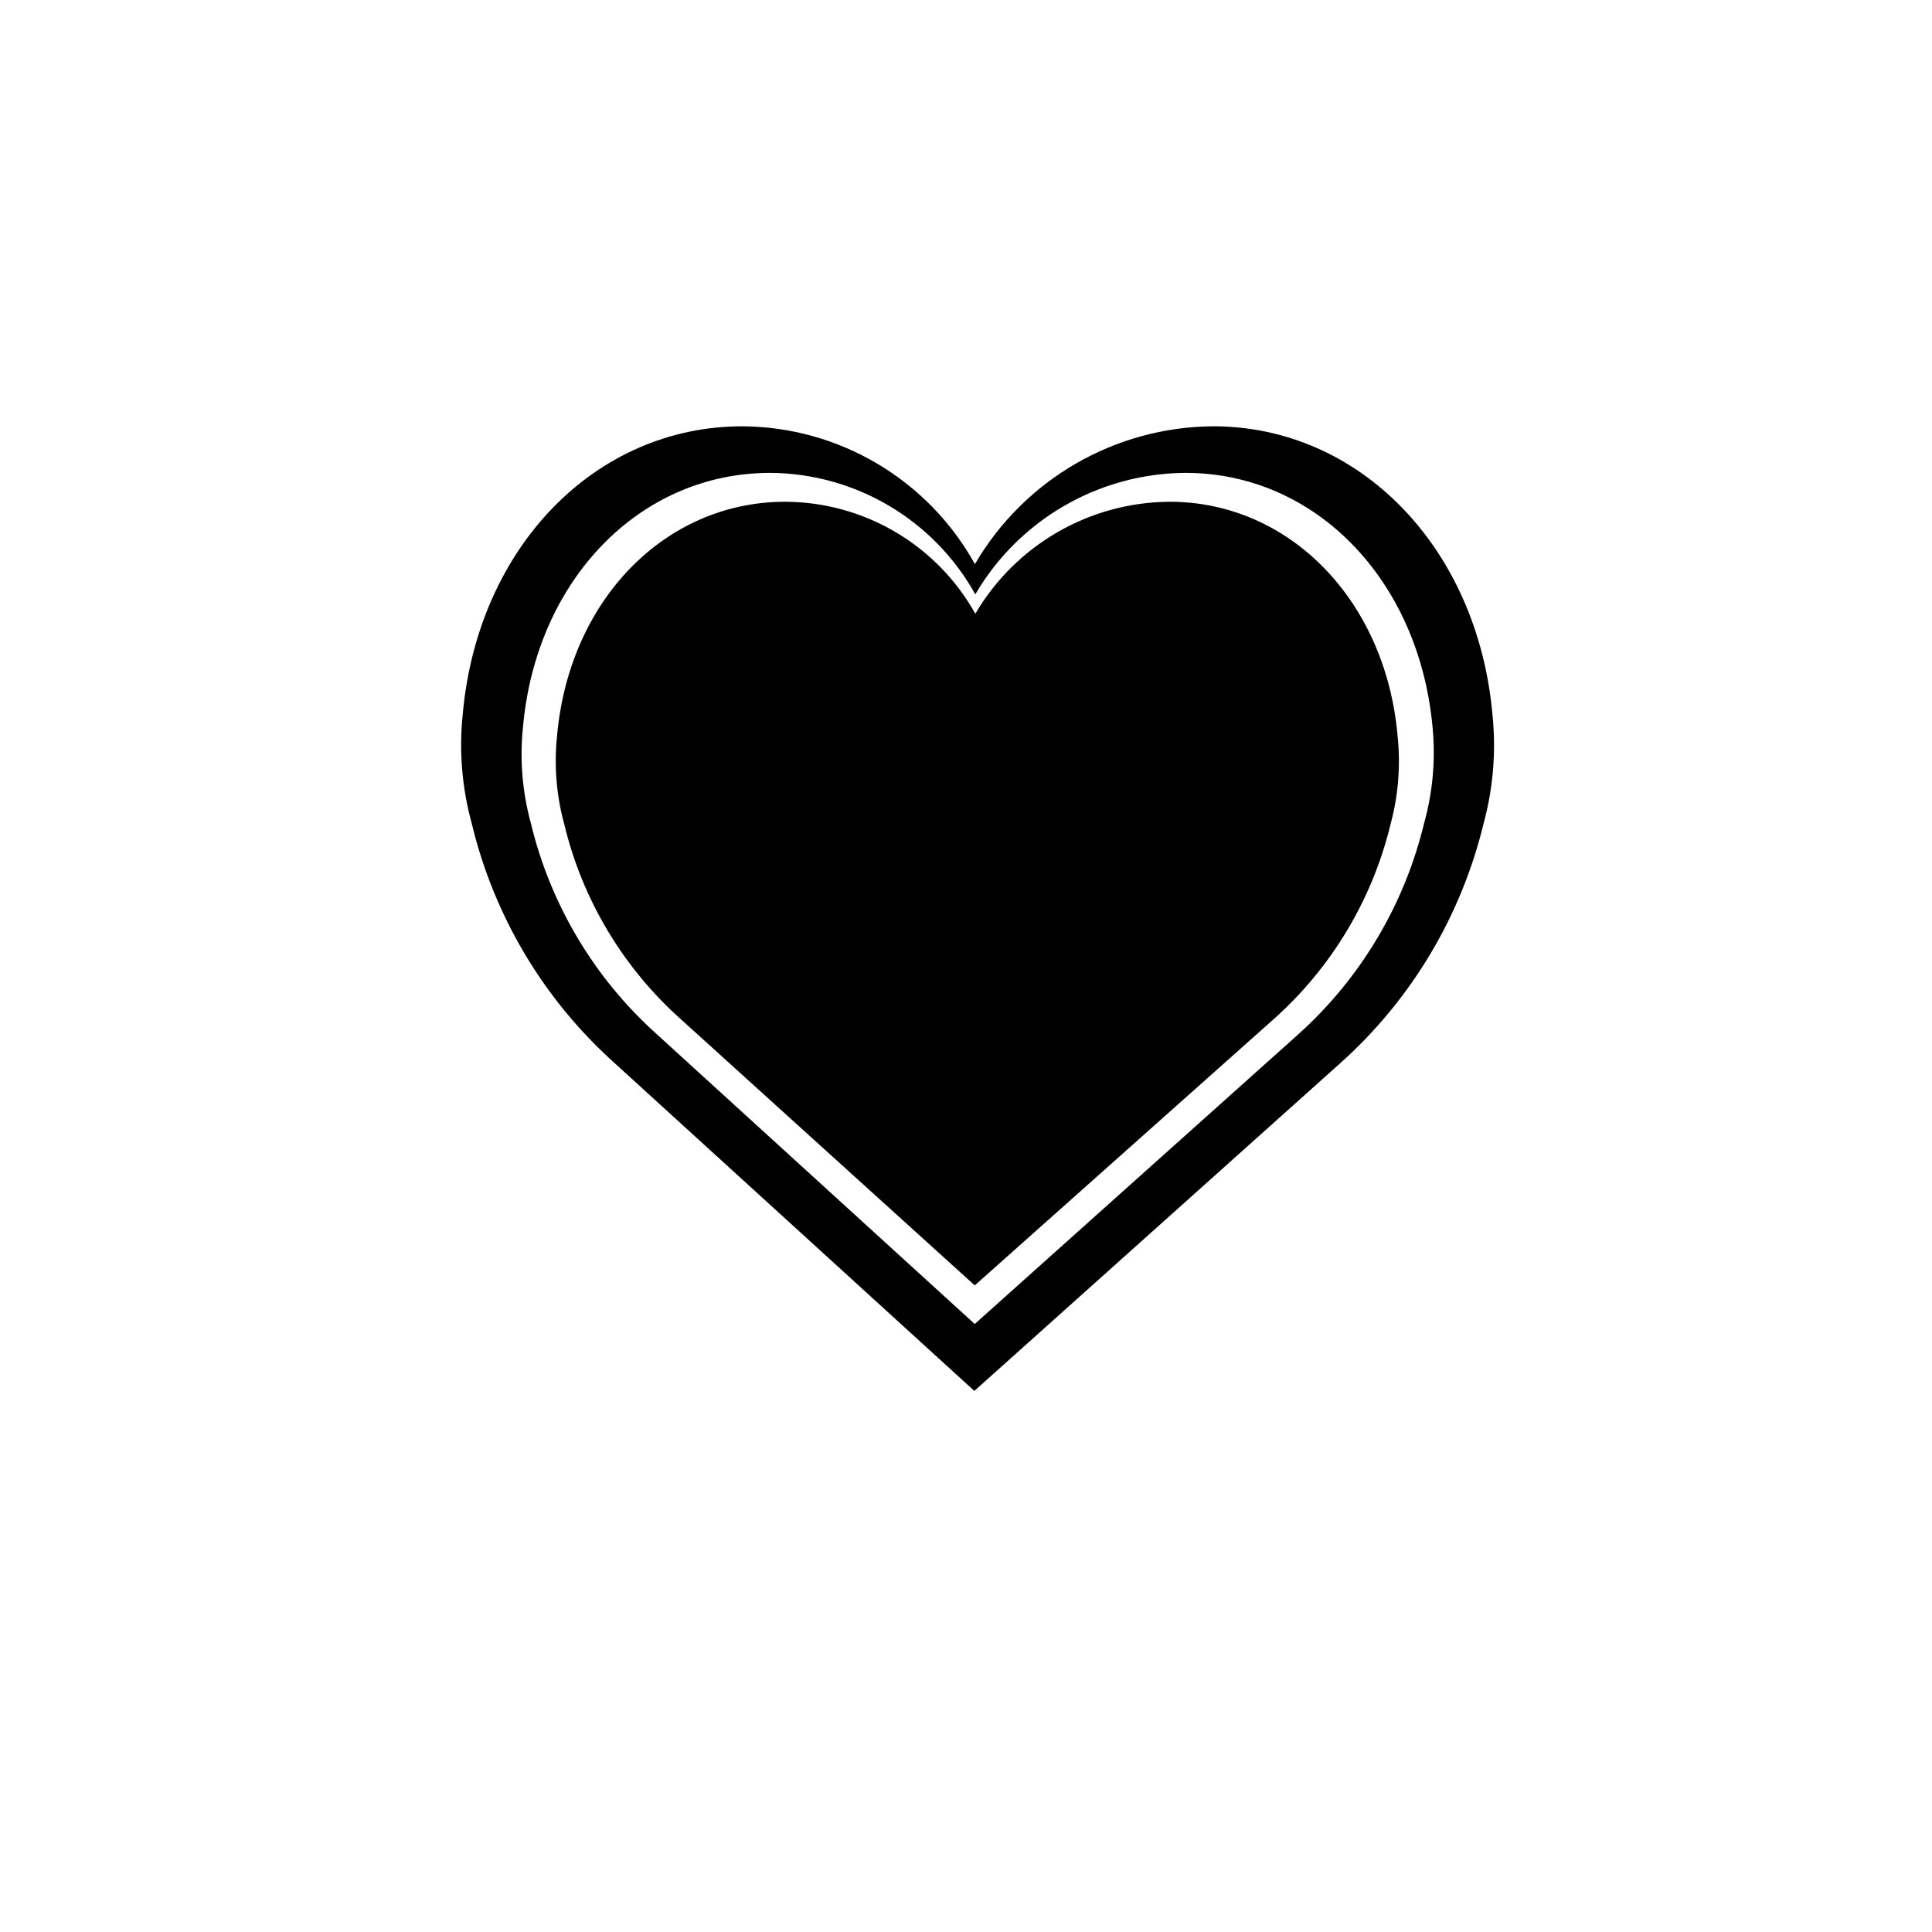
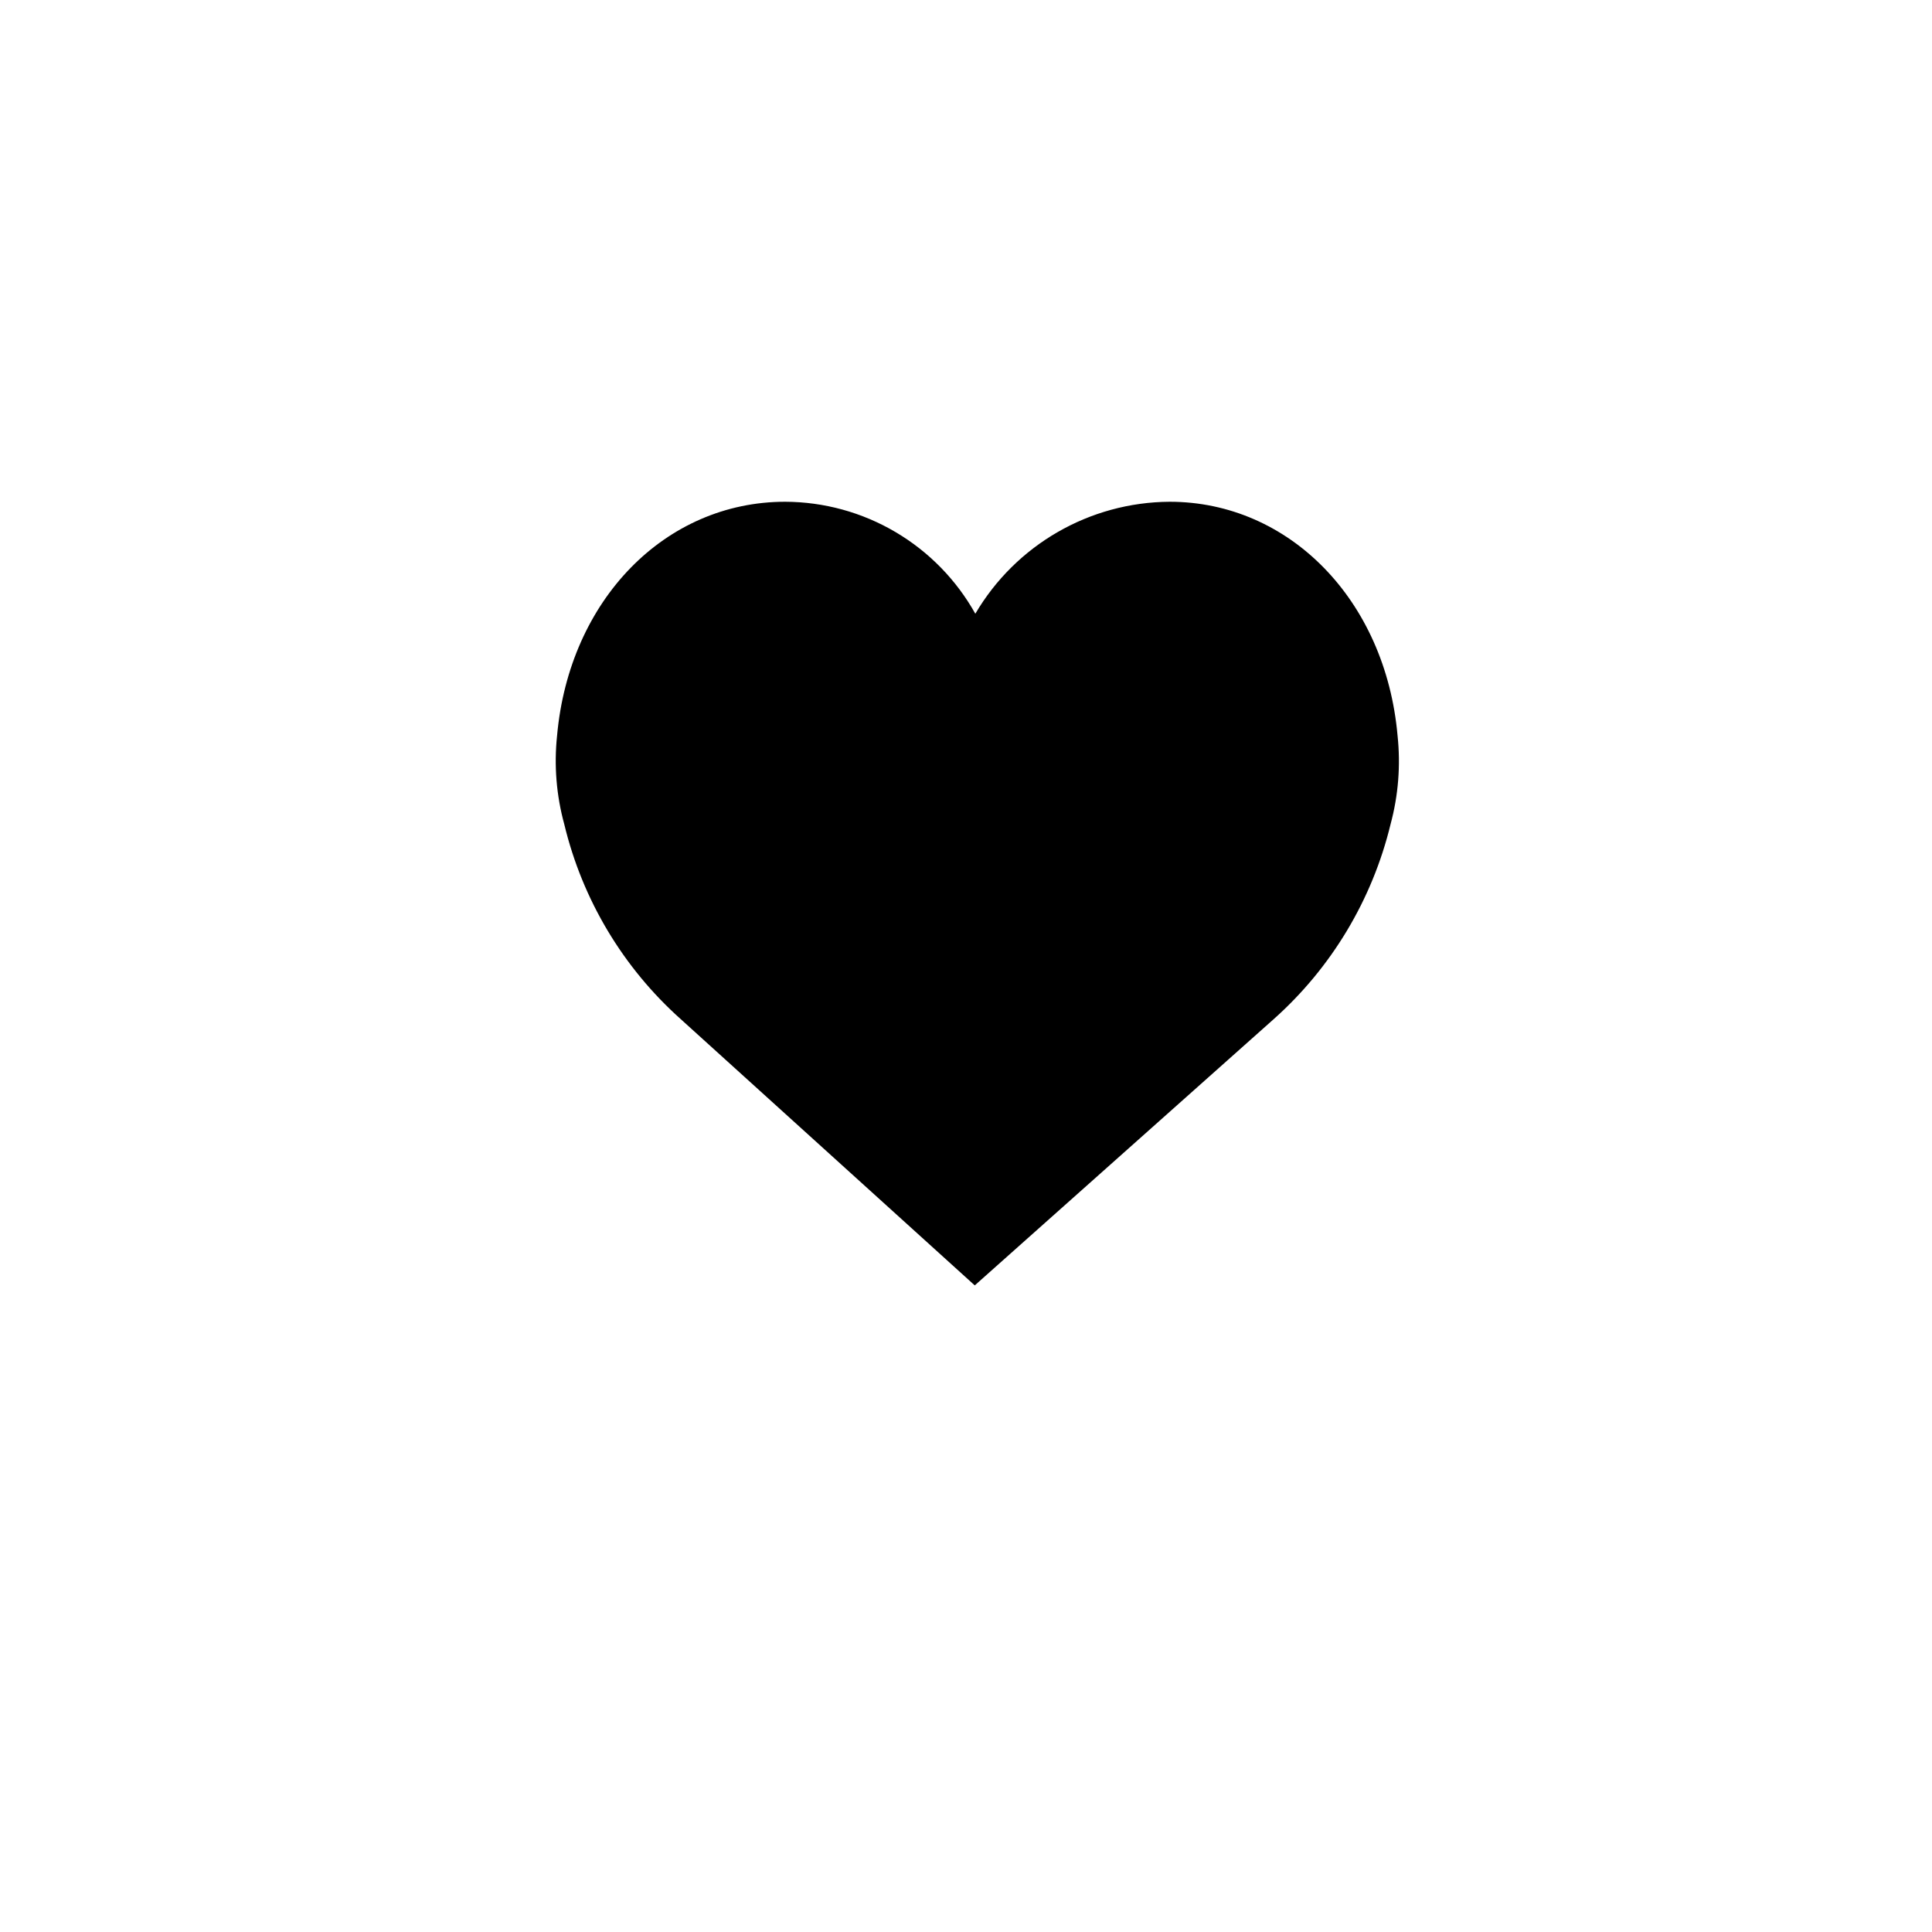
<svg xmlns="http://www.w3.org/2000/svg" fill="#000000" width="800px" height="800px" version="1.1" viewBox="144 144 512 512">
  <g>
    <path d="m453.96 276.97c-21.191 0.129-40.754 11.402-51.488 29.676-5.016-8.973-12.32-16.445-21.176-21.66-8.852-5.215-18.934-7.981-29.207-8.016-31.84 0-57.234 26.047-60.457 61.969-0.836 7.894-0.188 15.871 1.914 23.527 4.797 19.957 15.57 37.973 30.883 51.641l77.891 70.535 79.199-70.535c15.336-13.664 26.145-31.68 30.984-51.641 2.074-7.66 2.703-15.637 1.863-23.527-3.176-35.922-28.719-61.969-60.406-61.969z" />
-     <path d="m539.5 333.2c-3.981-44.035-35.117-76.227-74.012-76.227-26.016 0.172-50.012 14.055-63.125 36.523-6.106-11.008-15.031-20.191-25.859-26.609-10.828-6.418-23.168-9.844-35.758-9.914-38.996 0-70.129 32.043-74.109 76.227-1.02 9.719-0.219 19.543 2.367 28.969 5.867 24.527 19.062 46.688 37.836 63.527l95.371 86.91 97.035-86.91c18.797-16.836 32.027-38.996 37.938-63.527 2.555-9.434 3.34-19.254 2.316-28.969zm-18.086 28.918c-5.207 21.652-16.875 41.207-33.453 56.074l-85.648 76.68-84.188-76.73c-16.582-14.844-28.254-34.387-33.453-56.023-2.269-8.312-2.973-16.977-2.066-25.543 3.527-38.996 30.984-67.258 65.496-67.258v-0.004c11.102 0.066 21.988 3.082 31.539 8.742 9.551 5.656 17.43 13.75 22.824 23.453 11.574-19.805 32.73-32.039 55.668-32.195 34.41 0 61.867 28.266 65.496 67.258v0.004c0.844 8.578 0.094 17.238-2.215 25.543z" />
  </g>
</svg>